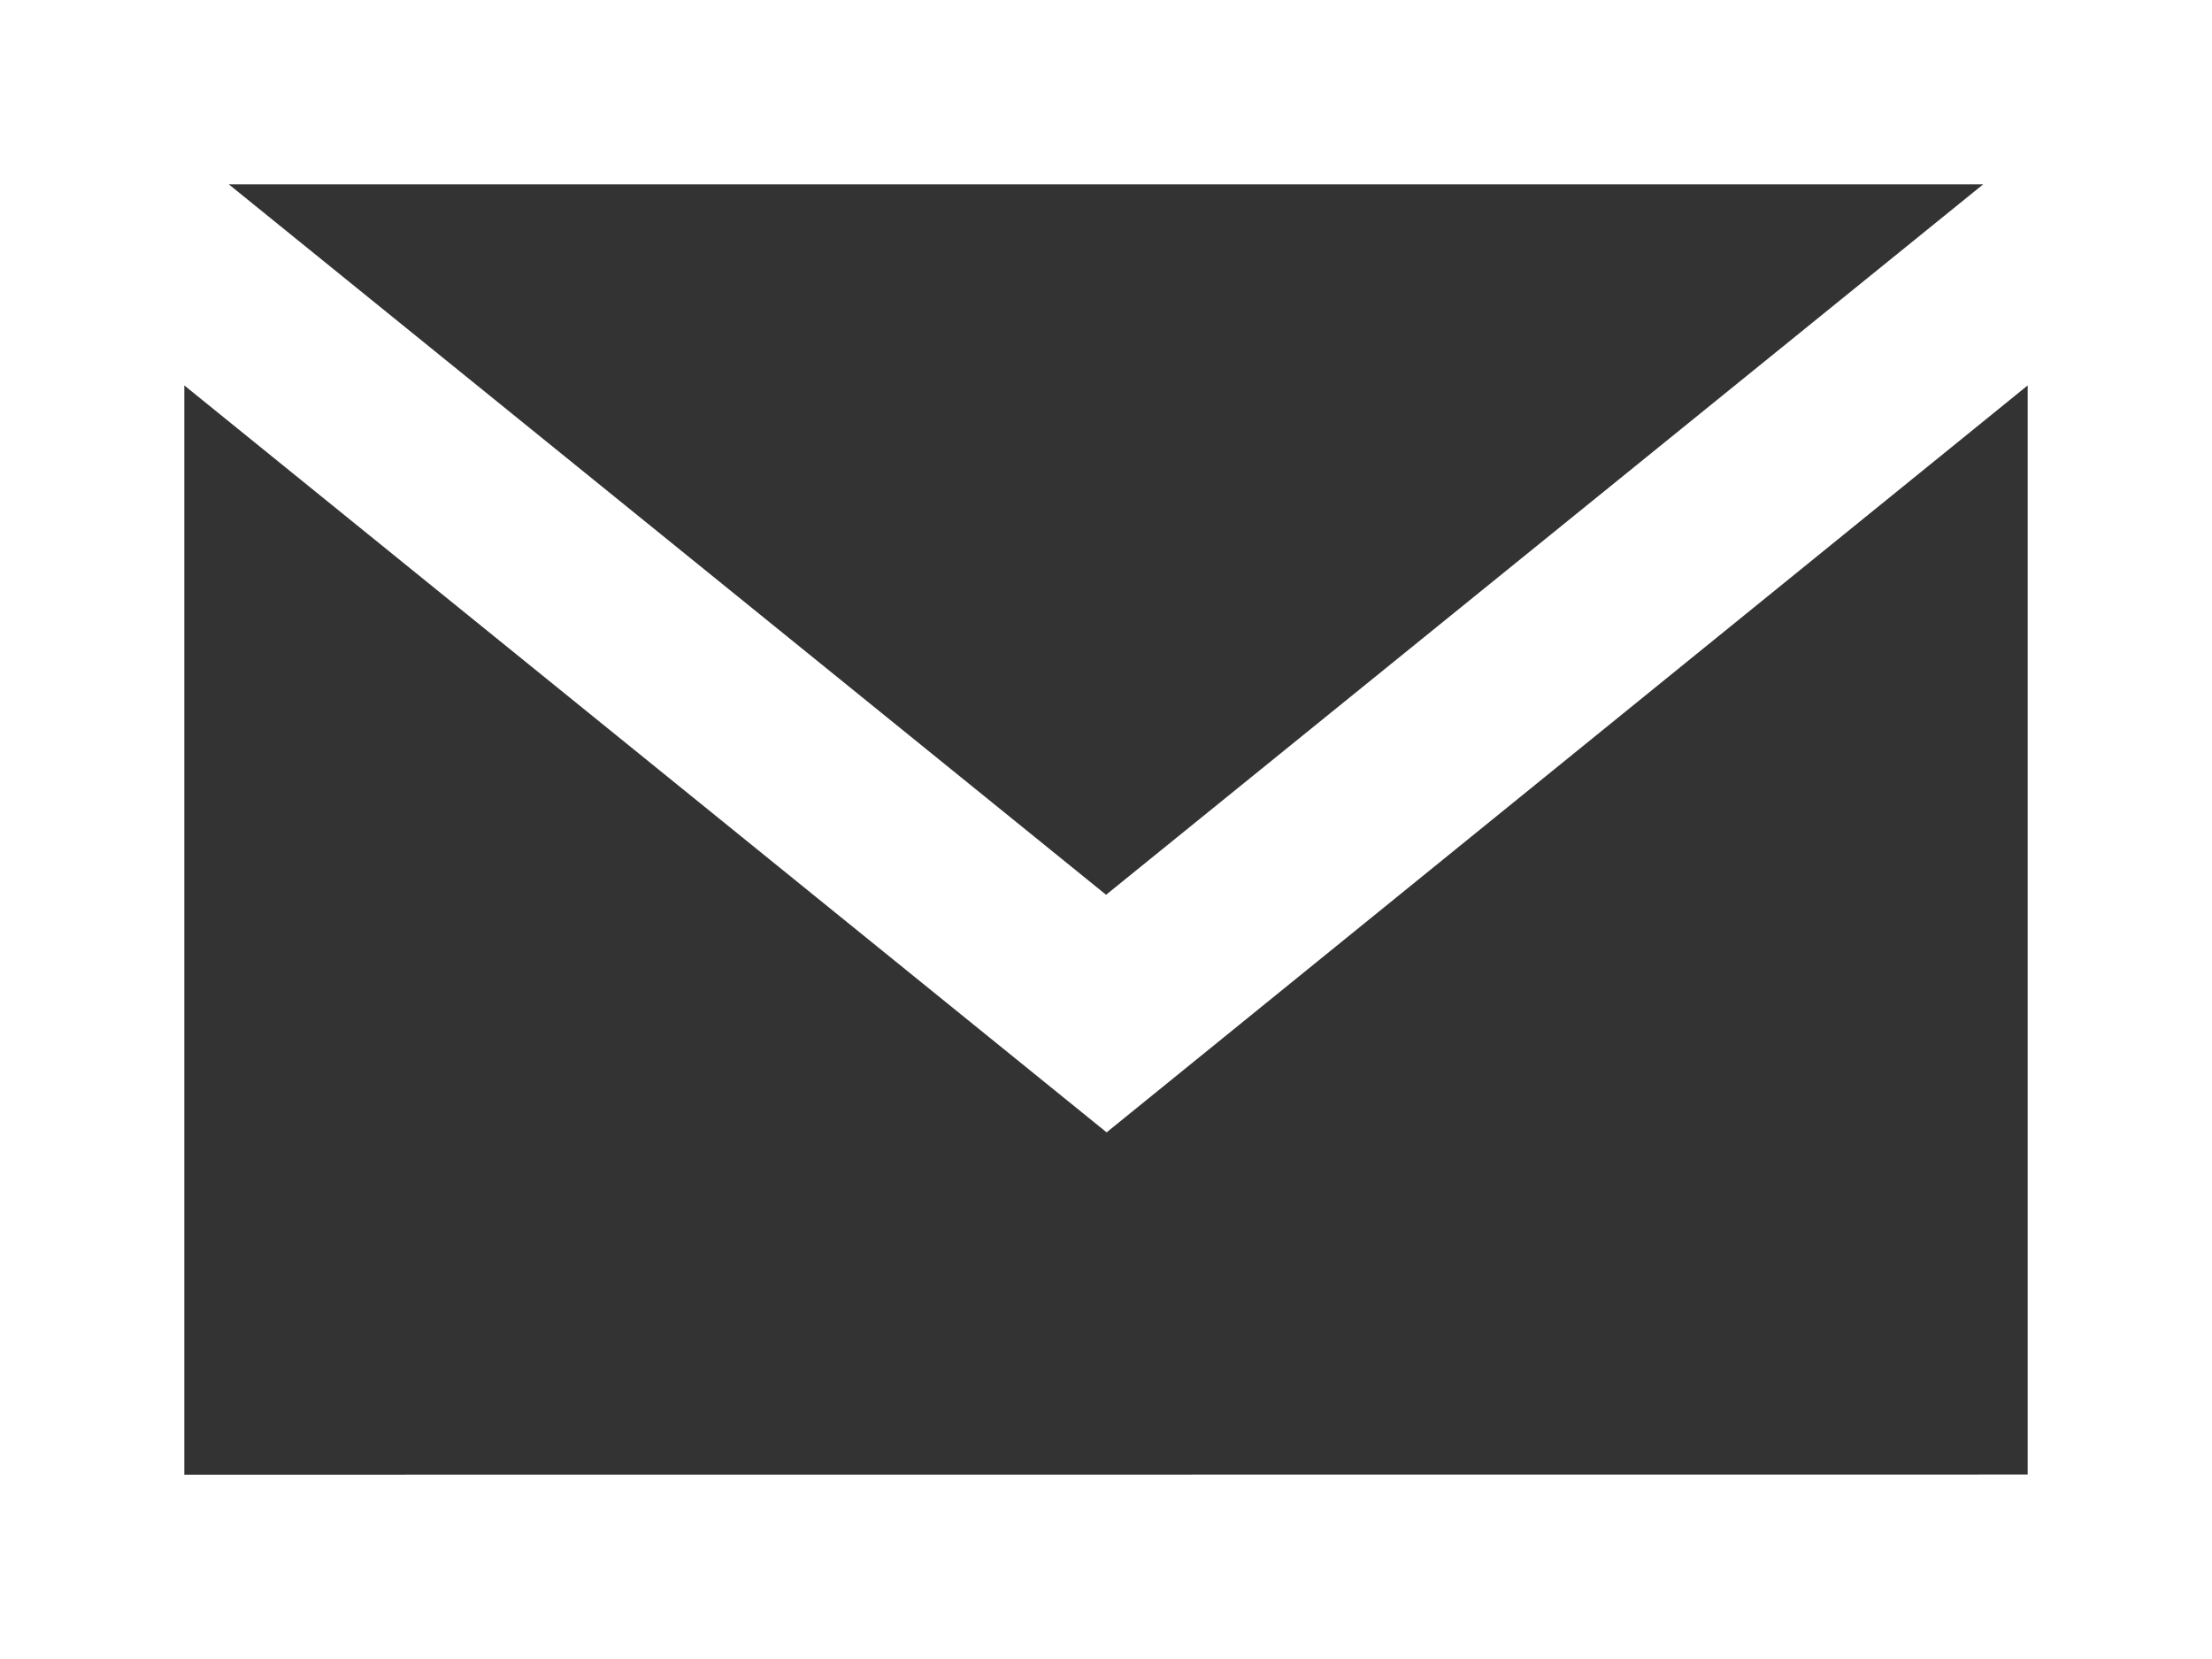
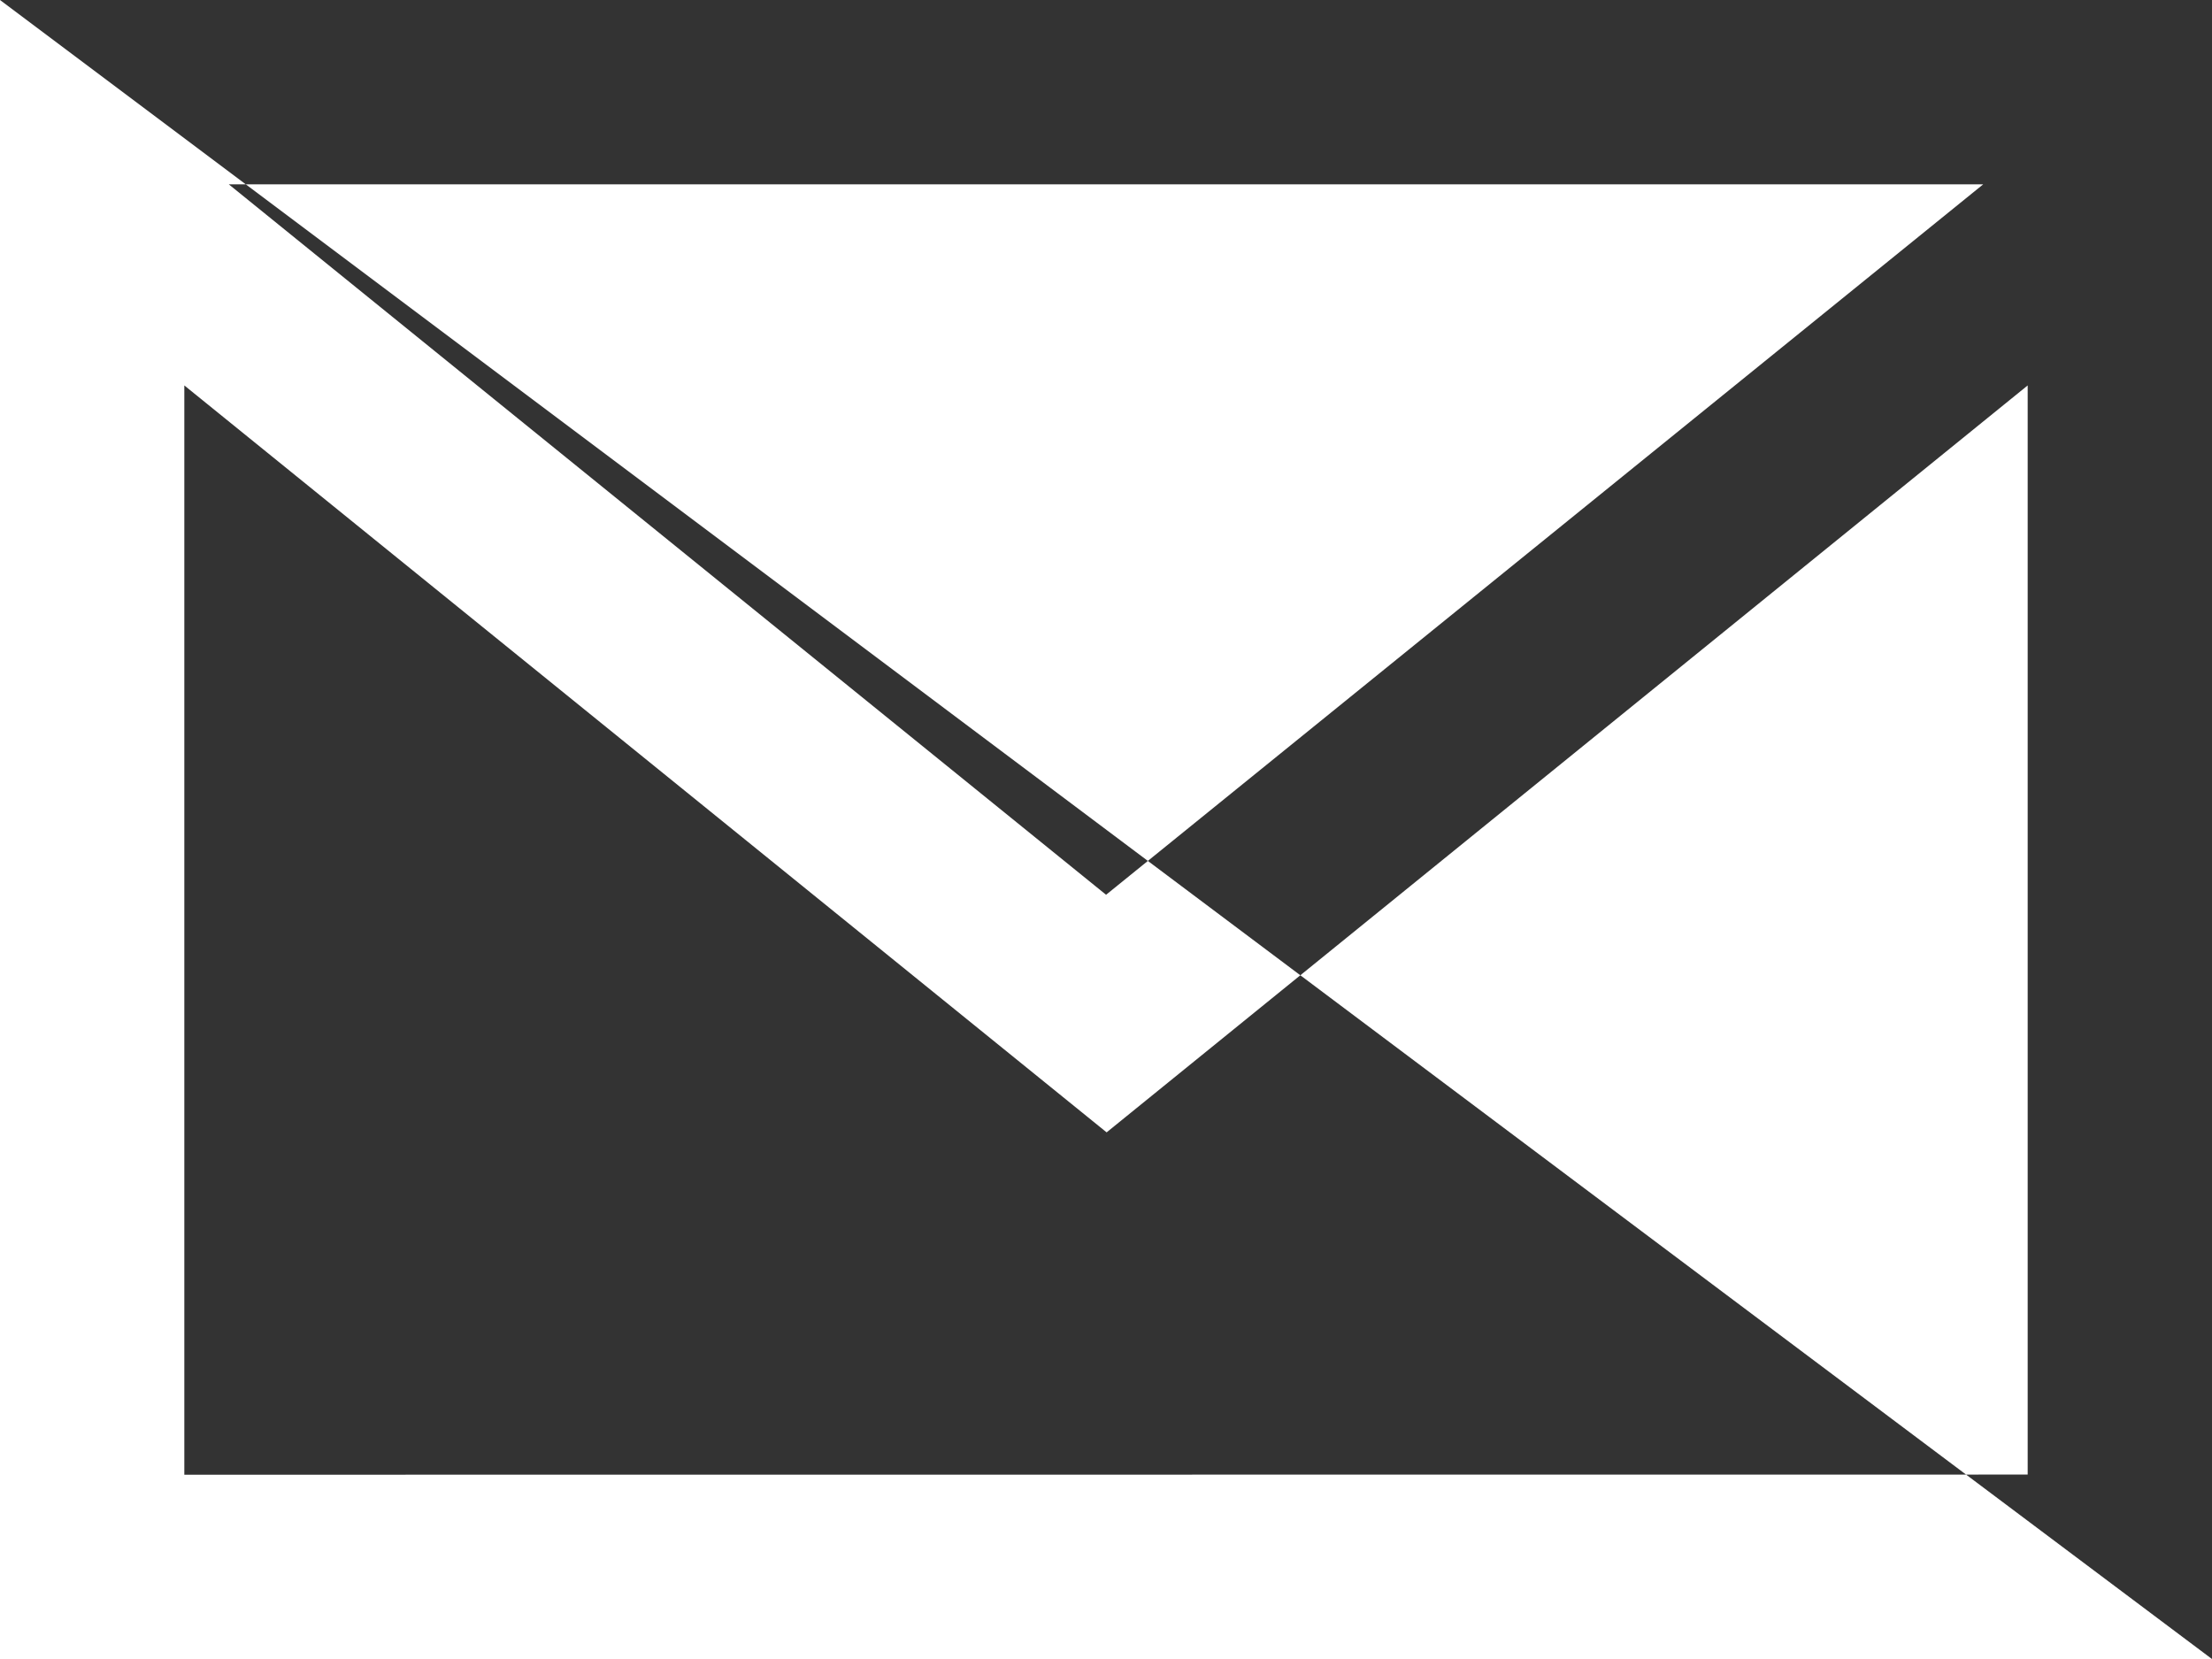
<svg xmlns="http://www.w3.org/2000/svg" width="16.069" height="12.052" viewBox="0 0 16.069 12.052">
  <rect x="0" y="0" width="16.069" height="12.052" fill="#333333" stroke="none" />
-   <path id="iconmonstr-email-4" d="M0,3V15.052H16.069V3ZM14.407,4.339,8.035,9.5,1.662,4.339ZM1.339,13.713V5.8l6.7,5.426L14.73,5.8v7.912Z" transform="translate(0 -3)" fill="#fff" />
+   <path id="iconmonstr-email-4" d="M0,3V15.052H16.069ZM14.407,4.339,8.035,9.5,1.662,4.339ZM1.339,13.713V5.8l6.7,5.426L14.73,5.8v7.912Z" transform="translate(0 -3)" fill="#fff" />
</svg>